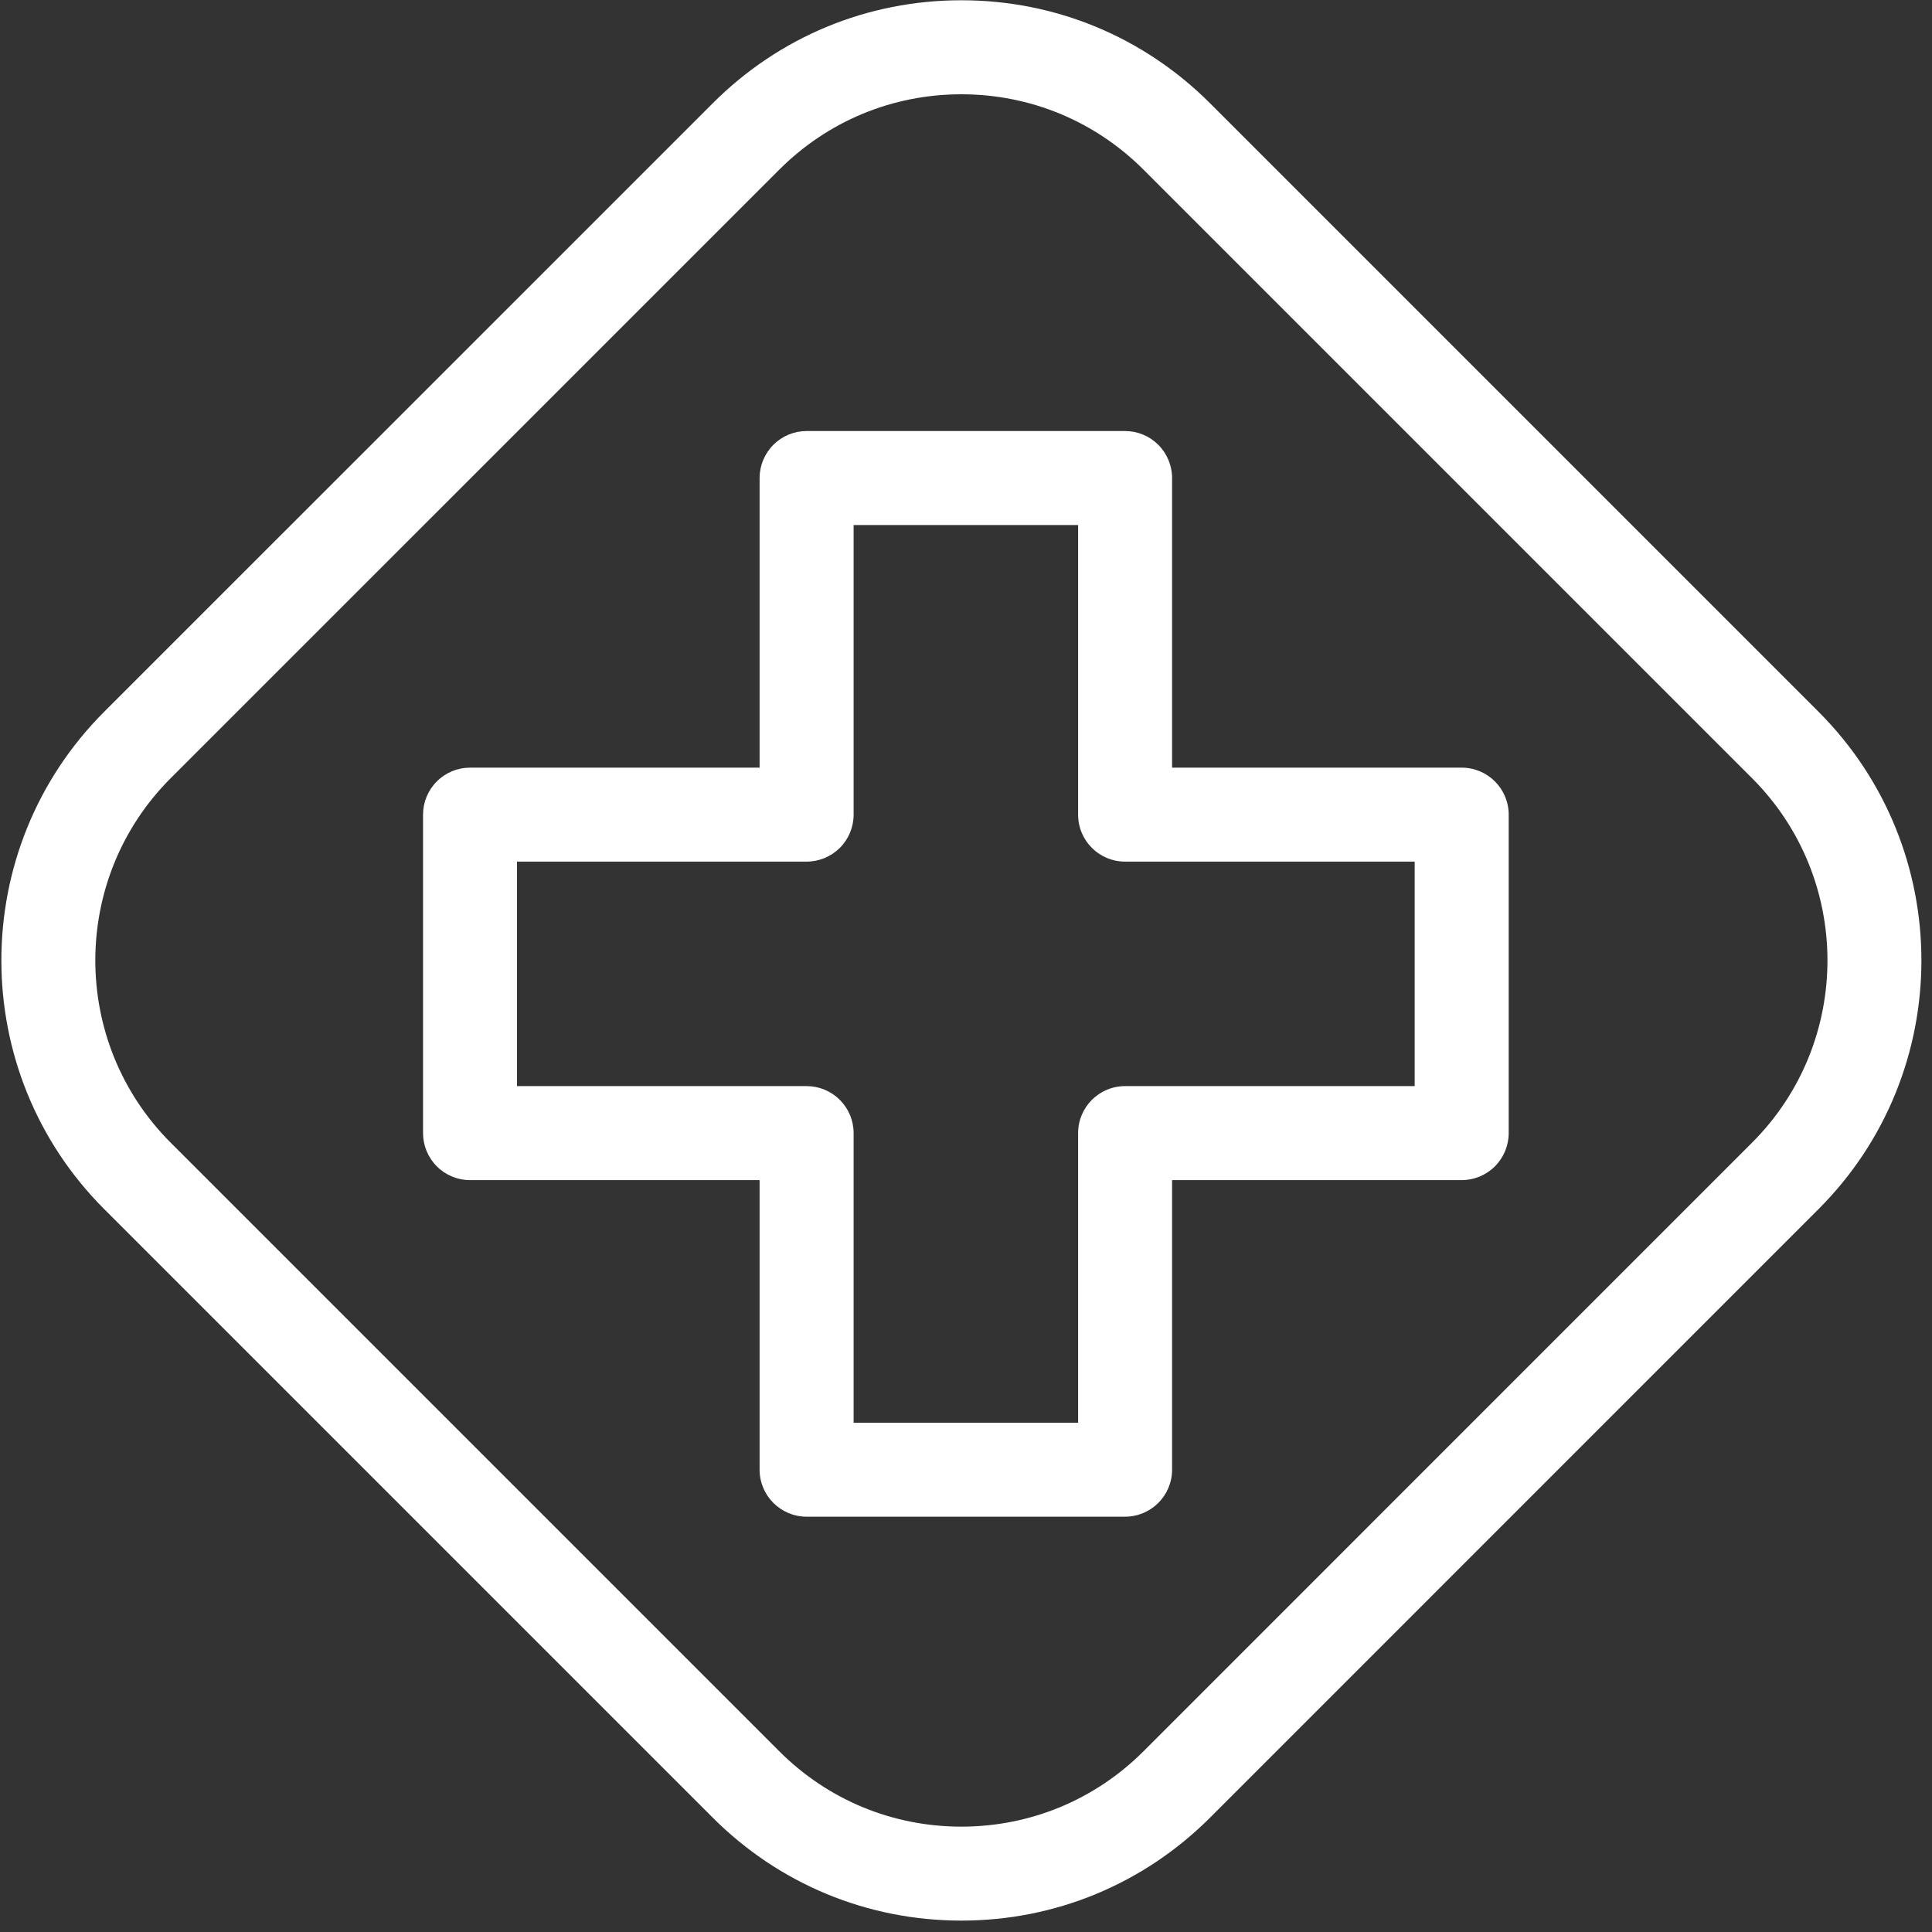
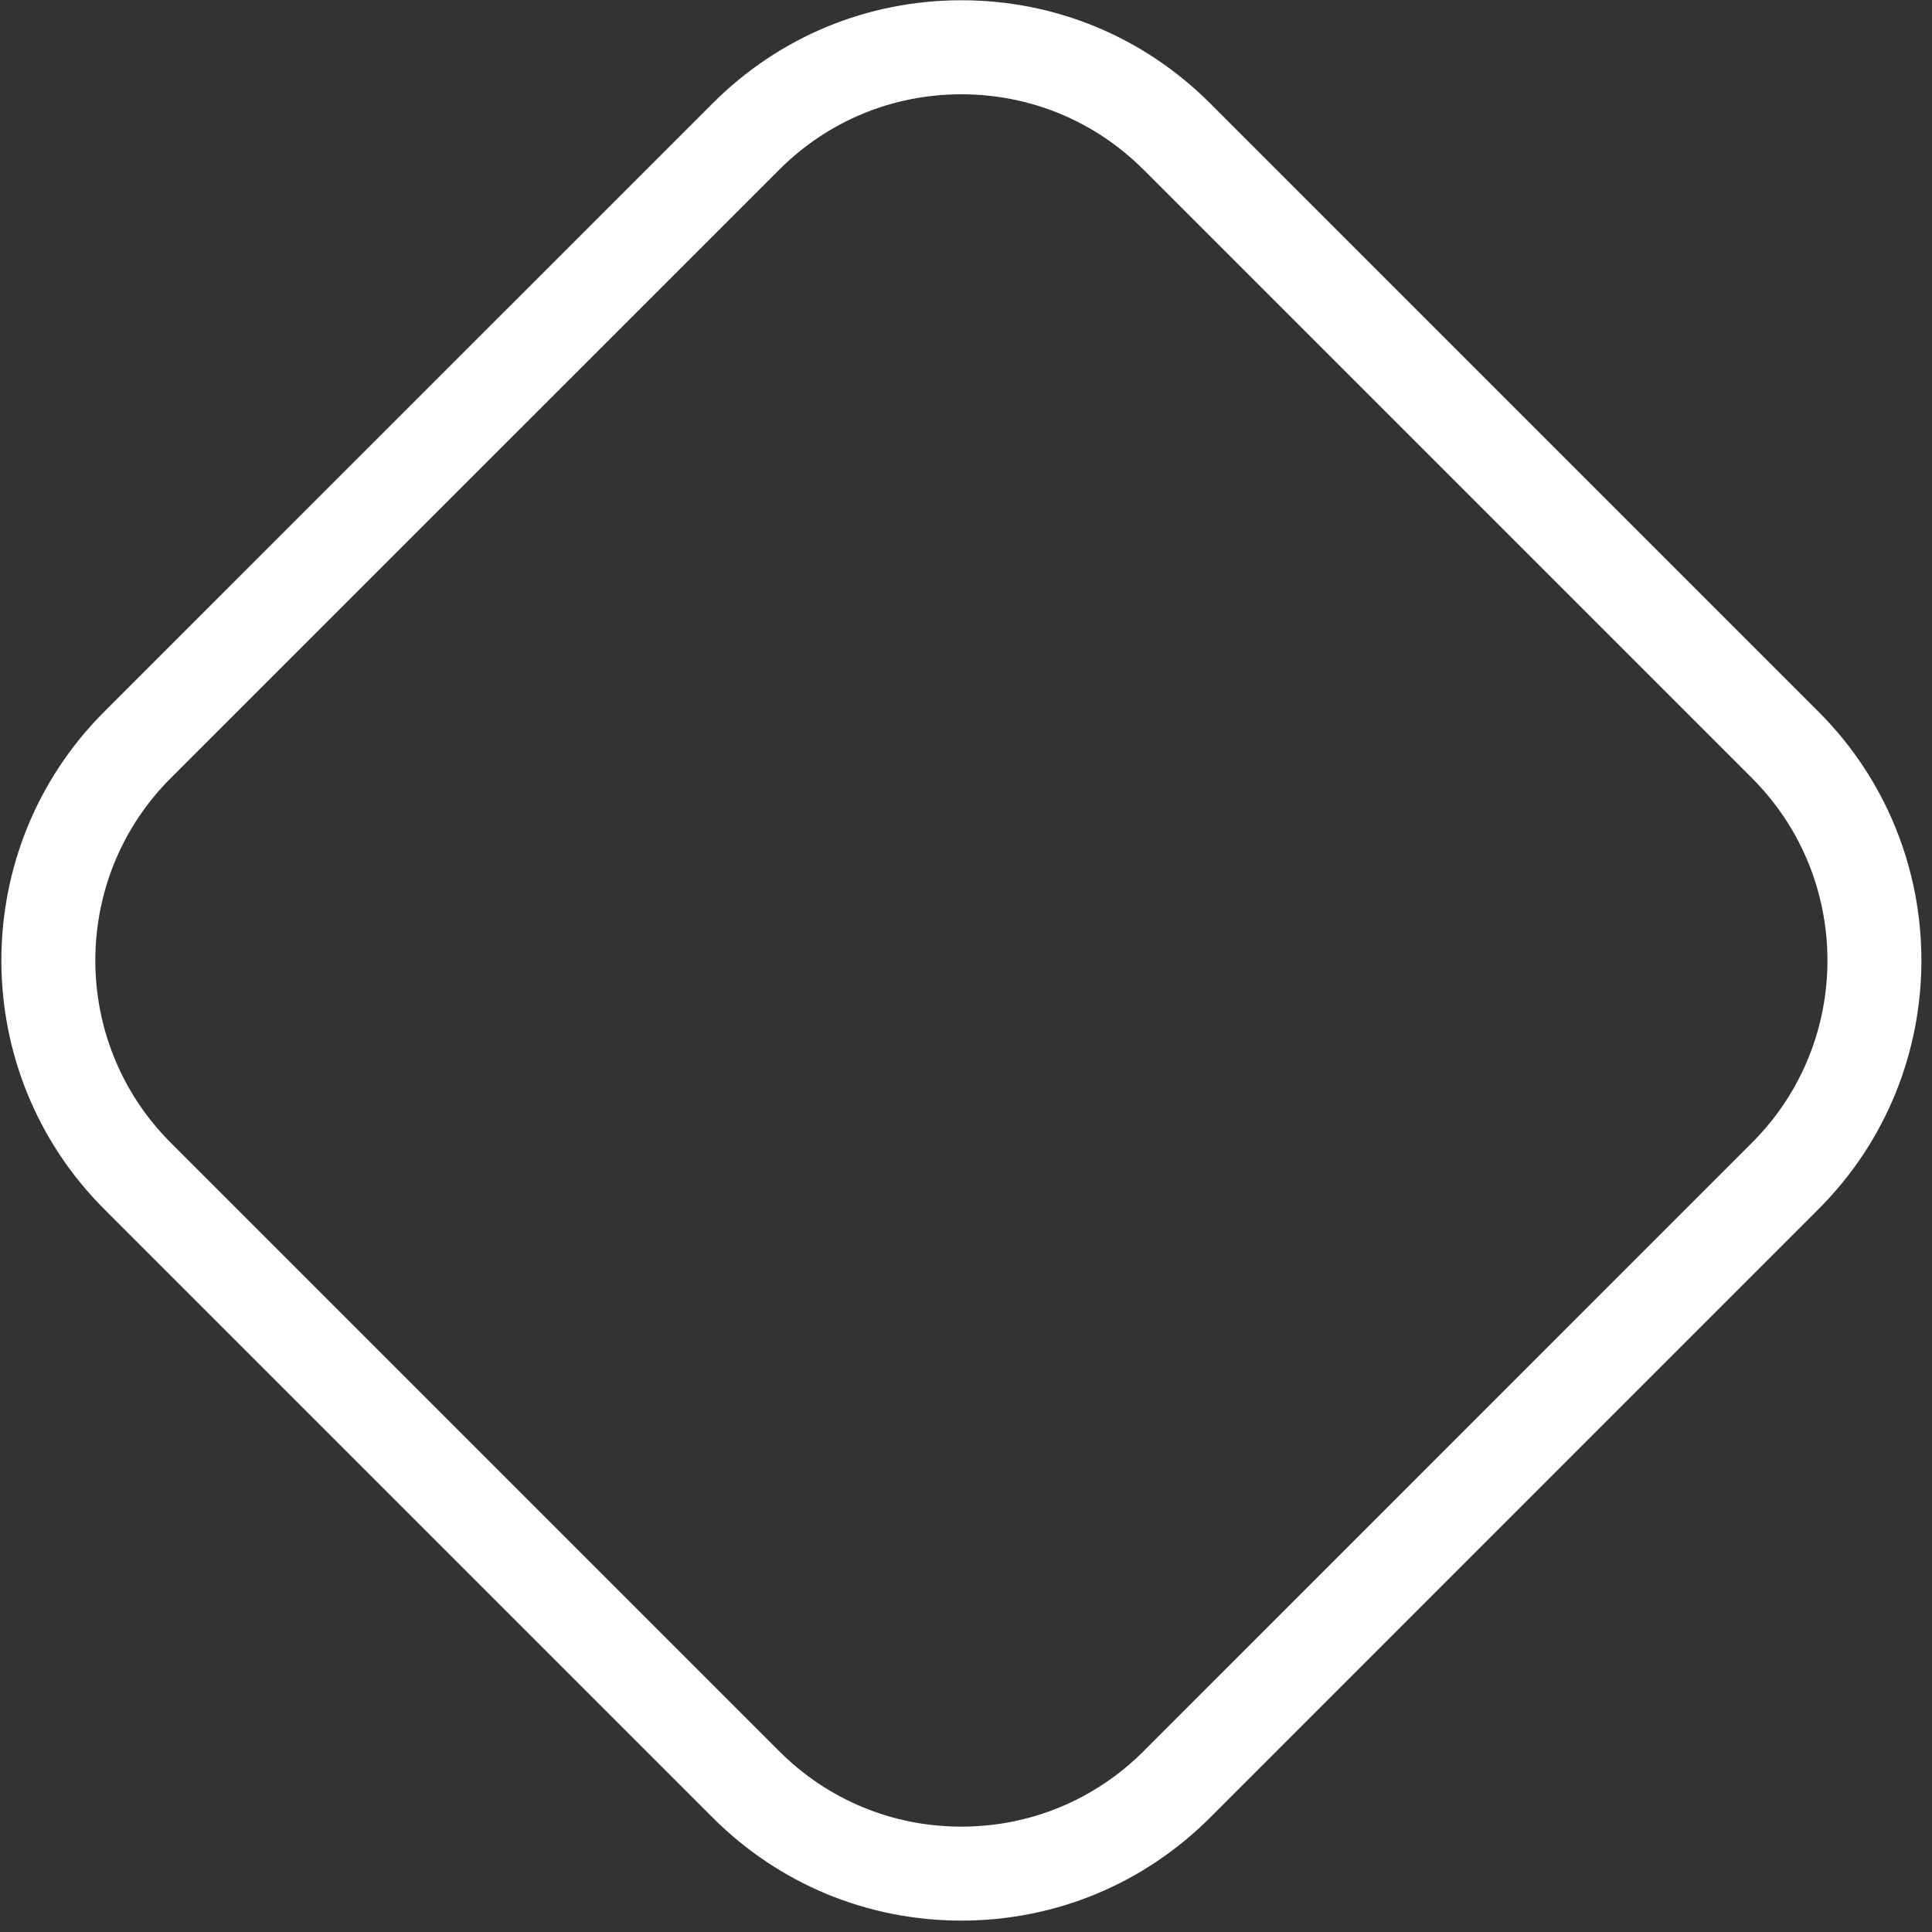
<svg xmlns="http://www.w3.org/2000/svg" width="30px" height="30px" viewBox="0 0 30 30" version="1.1">
  <rect x="0" y="0" width="30" height="30" fill="#333333" stroke="none" />
  <title>编组</title>
  <desc>Created with Sketch.</desc>
  <g id="页面-1" stroke="none" stroke-width="1" fill="none" fill-rule="evenodd">
    <g id="4" transform="translate(-281, -1434)" fill="#FFFFFF" fill-rule="nonzero">
      <g id="编组" transform="translate(281, 1434)">
        <path d="M14.928,29.823 C13.469,29.823 12.098,29.255 11.067,28.224 L1.618,18.775 C-0.511,16.646 -0.511,13.181 1.618,11.052 L11.067,1.604 C12.098,0.572 13.469,0.004 14.928,0.004 C16.387,0.004 17.758,0.572 18.79,1.604 L28.238,11.052 C30.368,13.182 30.368,16.646 28.238,18.775 L18.79,28.224 C17.758,29.255 16.387,29.823 14.928,29.823 Z M14.928,1.464 C13.859,1.464 12.854,1.88 12.099,2.636 L2.65,12.084 C1.09,13.644 1.09,16.183 2.65,17.743 L12.099,27.192 C12.854,27.948 13.859,28.364 14.928,28.364 C15.997,28.364 17.002,27.948 17.758,27.192 L27.206,17.743 C28.767,16.183 28.767,13.645 27.206,12.084 L17.758,2.636 C17.002,1.88 15.997,1.464 14.928,1.464 Z" id="形状" />
-         <path d="M17.47,23.551 L12.525,23.551 C12.122,23.551 11.795,23.224 11.795,22.821 L11.795,18.325 L7.299,18.325 C7.105,18.325 6.919,18.248 6.783,18.111 C6.646,17.974 6.569,17.788 6.569,17.595 L6.569,12.65 C6.569,12.456 6.646,12.27 6.783,12.134 C6.919,11.997 7.105,11.92 7.299,11.92 L11.795,11.92 L11.795,7.423 C11.795,7.23 11.872,7.044 12.009,6.907 C12.146,6.77 12.331,6.693 12.525,6.693 L17.47,6.693 C17.664,6.693 17.849,6.77 17.986,6.907 C18.123,7.044 18.2,7.23 18.2,7.423 L18.2,11.92 L22.697,11.92 C23.1,11.92 23.427,12.247 23.427,12.65 L23.427,17.595 C23.427,17.788 23.35,17.974 23.213,18.111 C23.076,18.248 22.89,18.325 22.697,18.325 L18.2,18.325 L18.2,22.821 C18.2,23.224 17.873,23.551 17.47,23.551 L17.47,23.551 Z M13.255,22.092 L16.741,22.092 L16.741,17.595 C16.741,17.192 17.067,16.865 17.47,16.865 L21.967,16.865 L21.967,13.379 L17.47,13.379 C17.067,13.379 16.741,13.053 16.741,12.65 L16.741,8.153 L13.255,8.153 L13.255,12.65 C13.255,12.843 13.178,13.029 13.041,13.166 C12.904,13.302 12.719,13.379 12.525,13.379 L8.028,13.379 L8.028,16.865 L12.525,16.865 C12.719,16.865 12.904,16.942 13.041,17.079 C13.178,17.216 13.255,17.401 13.255,17.595 L13.255,22.092 L13.255,22.092 Z" id="形状" />
      </g>
    </g>
  </g>
</svg>